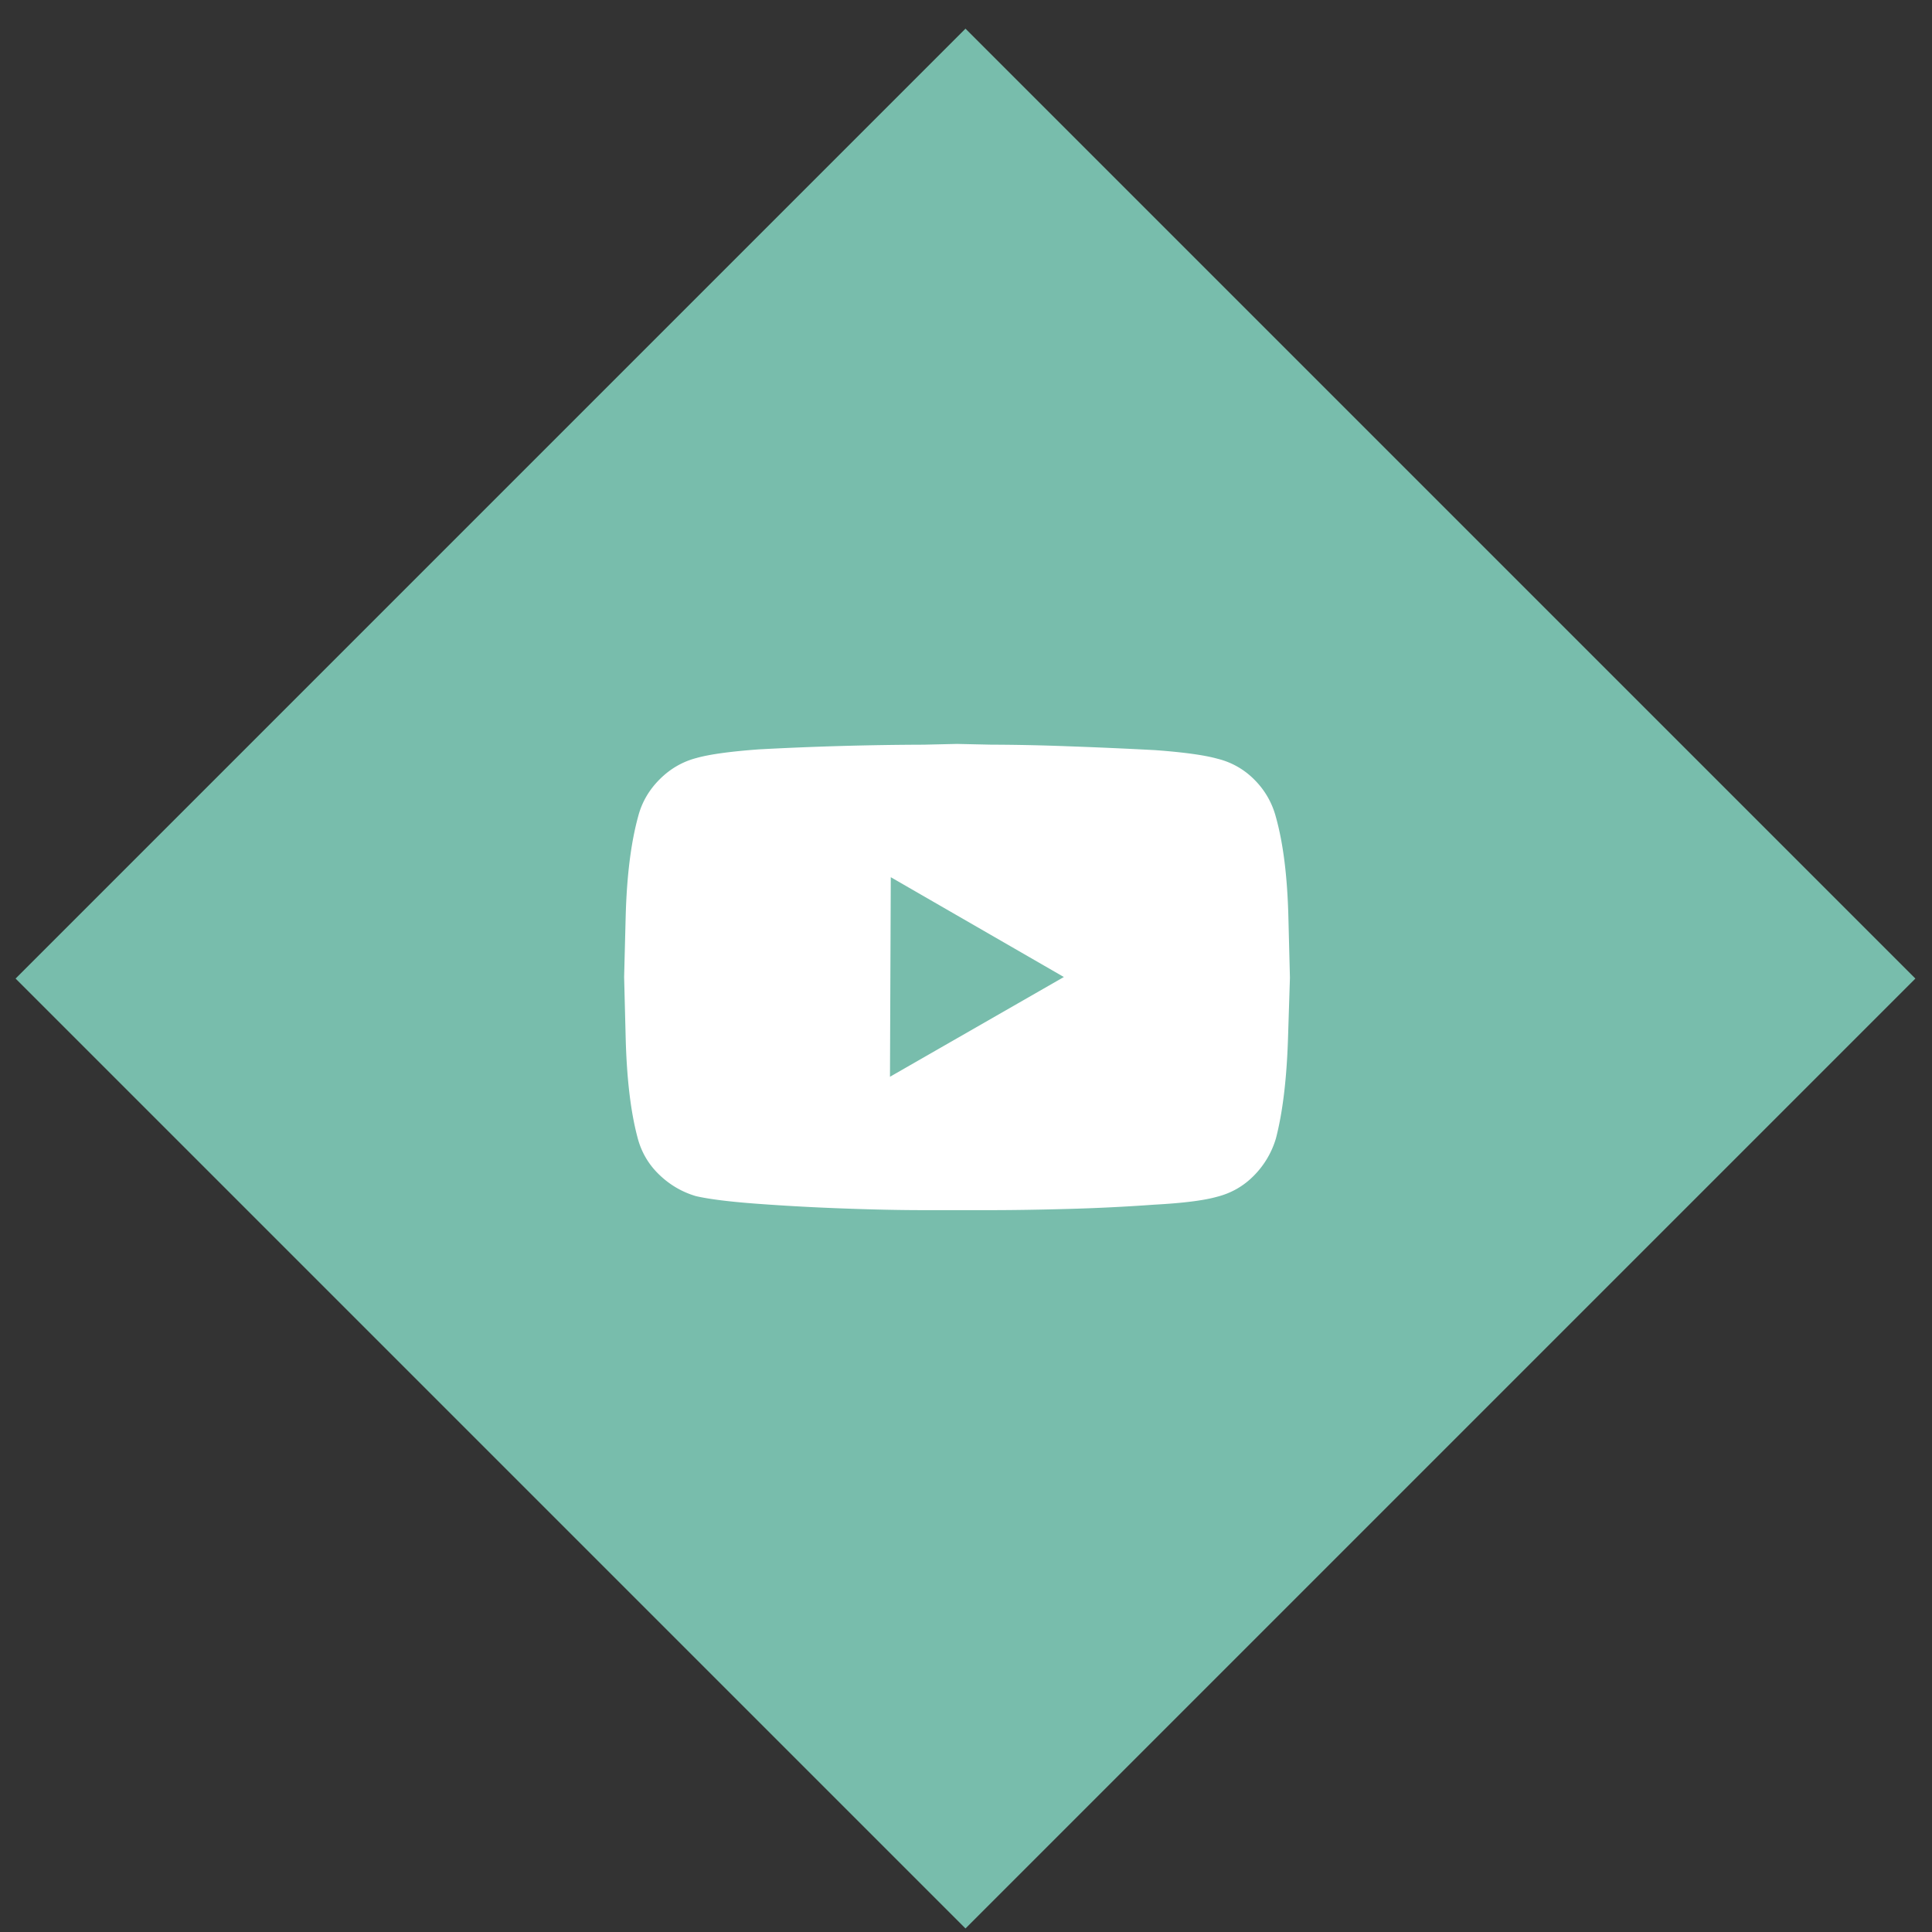
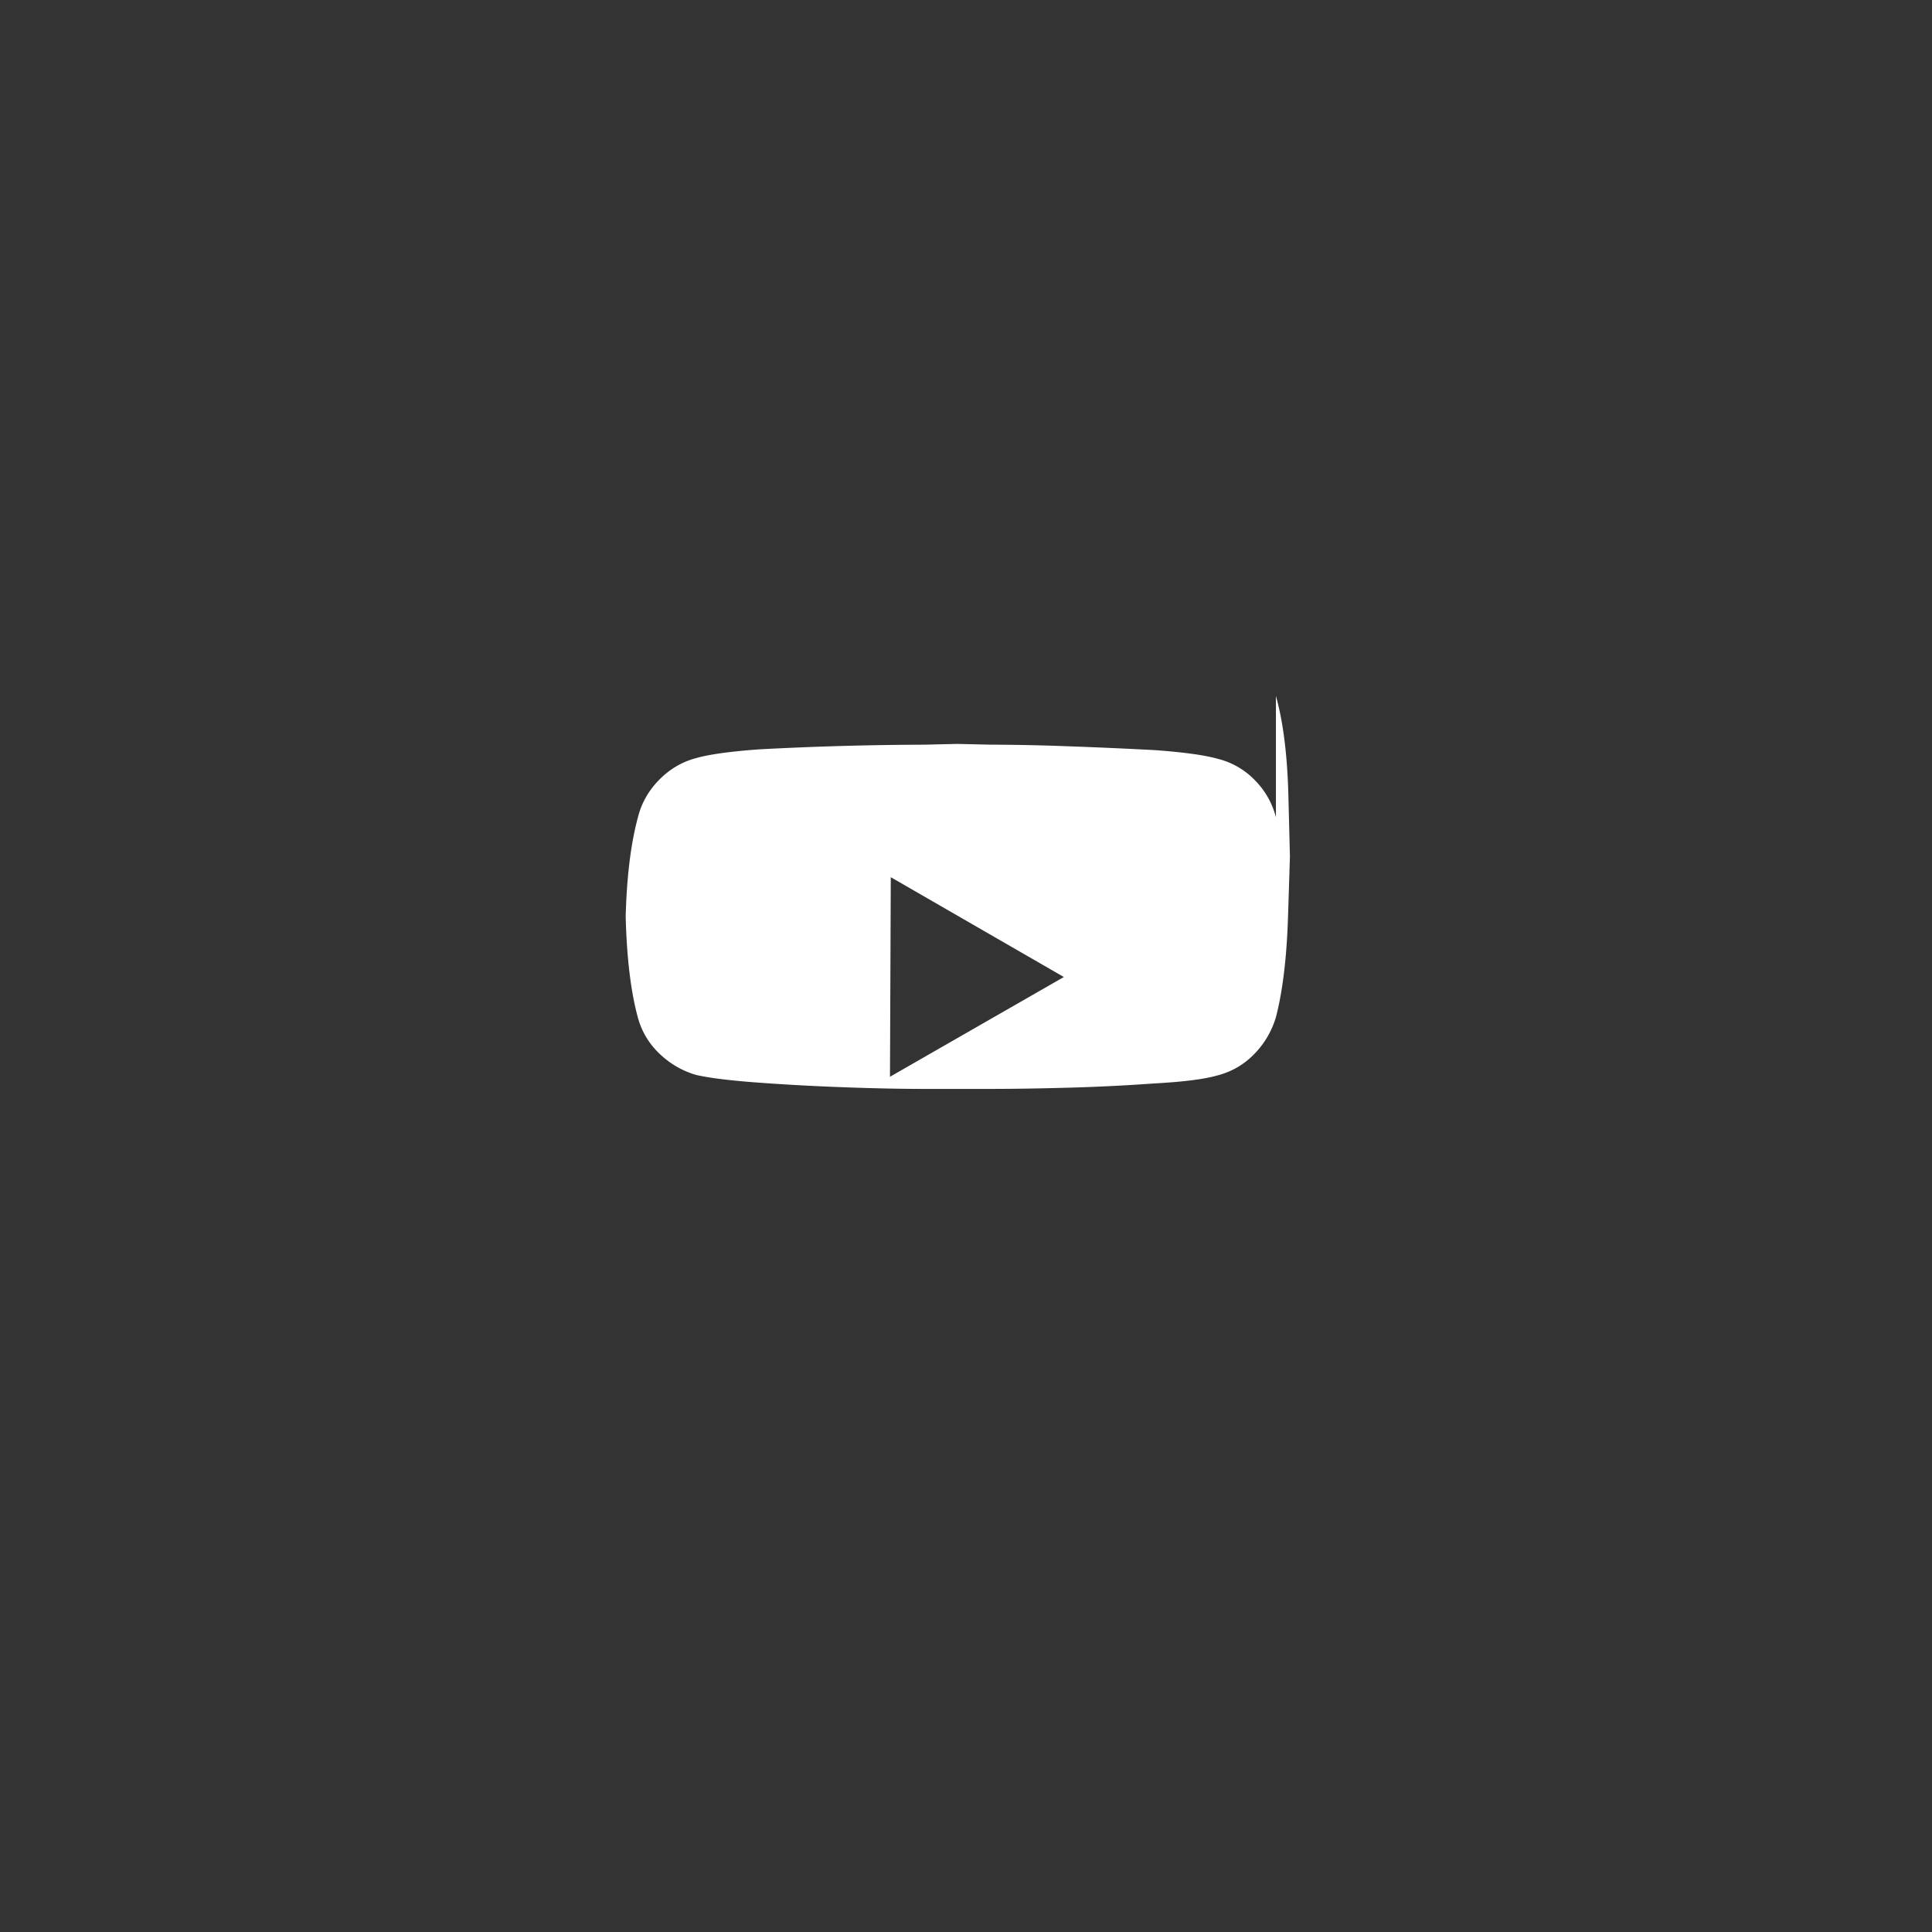
<svg xmlns="http://www.w3.org/2000/svg" width="60" height="60" viewBox="0 0 60 60">
  <rect x="0" y="0" width="60" height="60" fill="#333333" stroke="none" />
  <g fill="none" fill-rule="evenodd">
-     <path fill="#78BDAC" d="m29.984.89 29.5 29.5-29.5 29.5-29.5-29.5z" />
-     <path d="M39.625 25.379a2.534 2.534 0 0 0-.654-1.15 2.409 2.409 0 0 0-1.162-.666c-.404-.113-1.05-.202-1.937-.267-.904-.048-1.808-.088-2.712-.12a68.042 68.042 0 0 0-2.397-.05l-1.041-.023-1.042.024a101.48 101.48 0 0 0-5.109.145c-.887.065-1.533.154-1.936.267-.436.113-.82.334-1.15.665-.331.331-.553.715-.666 1.15-.226.824-.355 1.86-.388 3.112l-.048 1.876.048 1.889c.033 1.259.154 2.284.363 3.075.113.452.335.84.666 1.162.331.323.715.549 1.15.678.42.097 1.074.178 1.962.242.887.065 1.787.113 2.7.145.911.033 1.714.049 2.408.049h2.059c.694 0 1.497-.012 2.409-.037a58.691 58.691 0 0 0 2.7-.133c.887-.048 1.533-.129 1.936-.242.452-.113.84-.335 1.163-.666a2.74 2.74 0 0 0 .678-1.15c.21-.807.334-1.84.375-3.099l.06-1.889-.048-1.888c-.032-1.26-.161-2.292-.387-3.1zM27.639 33.44l.025-6.198 5.375 3.1-5.4 3.098z" fill="#FFF" />
+     <path d="M39.625 25.379a2.534 2.534 0 0 0-.654-1.15 2.409 2.409 0 0 0-1.162-.666c-.404-.113-1.05-.202-1.937-.267-.904-.048-1.808-.088-2.712-.12a68.042 68.042 0 0 0-2.397-.05l-1.041-.023-1.042.024a101.48 101.48 0 0 0-5.109.145c-.887.065-1.533.154-1.936.267-.436.113-.82.334-1.15.665-.331.331-.553.715-.666 1.15-.226.824-.355 1.86-.388 3.112c.033 1.259.154 2.284.363 3.075.113.452.335.84.666 1.162.331.323.715.549 1.15.678.42.097 1.074.178 1.962.242.887.065 1.787.113 2.7.145.911.033 1.714.049 2.408.049h2.059c.694 0 1.497-.012 2.409-.037a58.691 58.691 0 0 0 2.7-.133c.887-.048 1.533-.129 1.936-.242.452-.113.84-.335 1.163-.666a2.74 2.74 0 0 0 .678-1.15c.21-.807.334-1.84.375-3.099l.06-1.889-.048-1.888c-.032-1.26-.161-2.292-.387-3.1zM27.639 33.44l.025-6.198 5.375 3.1-5.4 3.098z" fill="#FFF" />
  </g>
</svg>